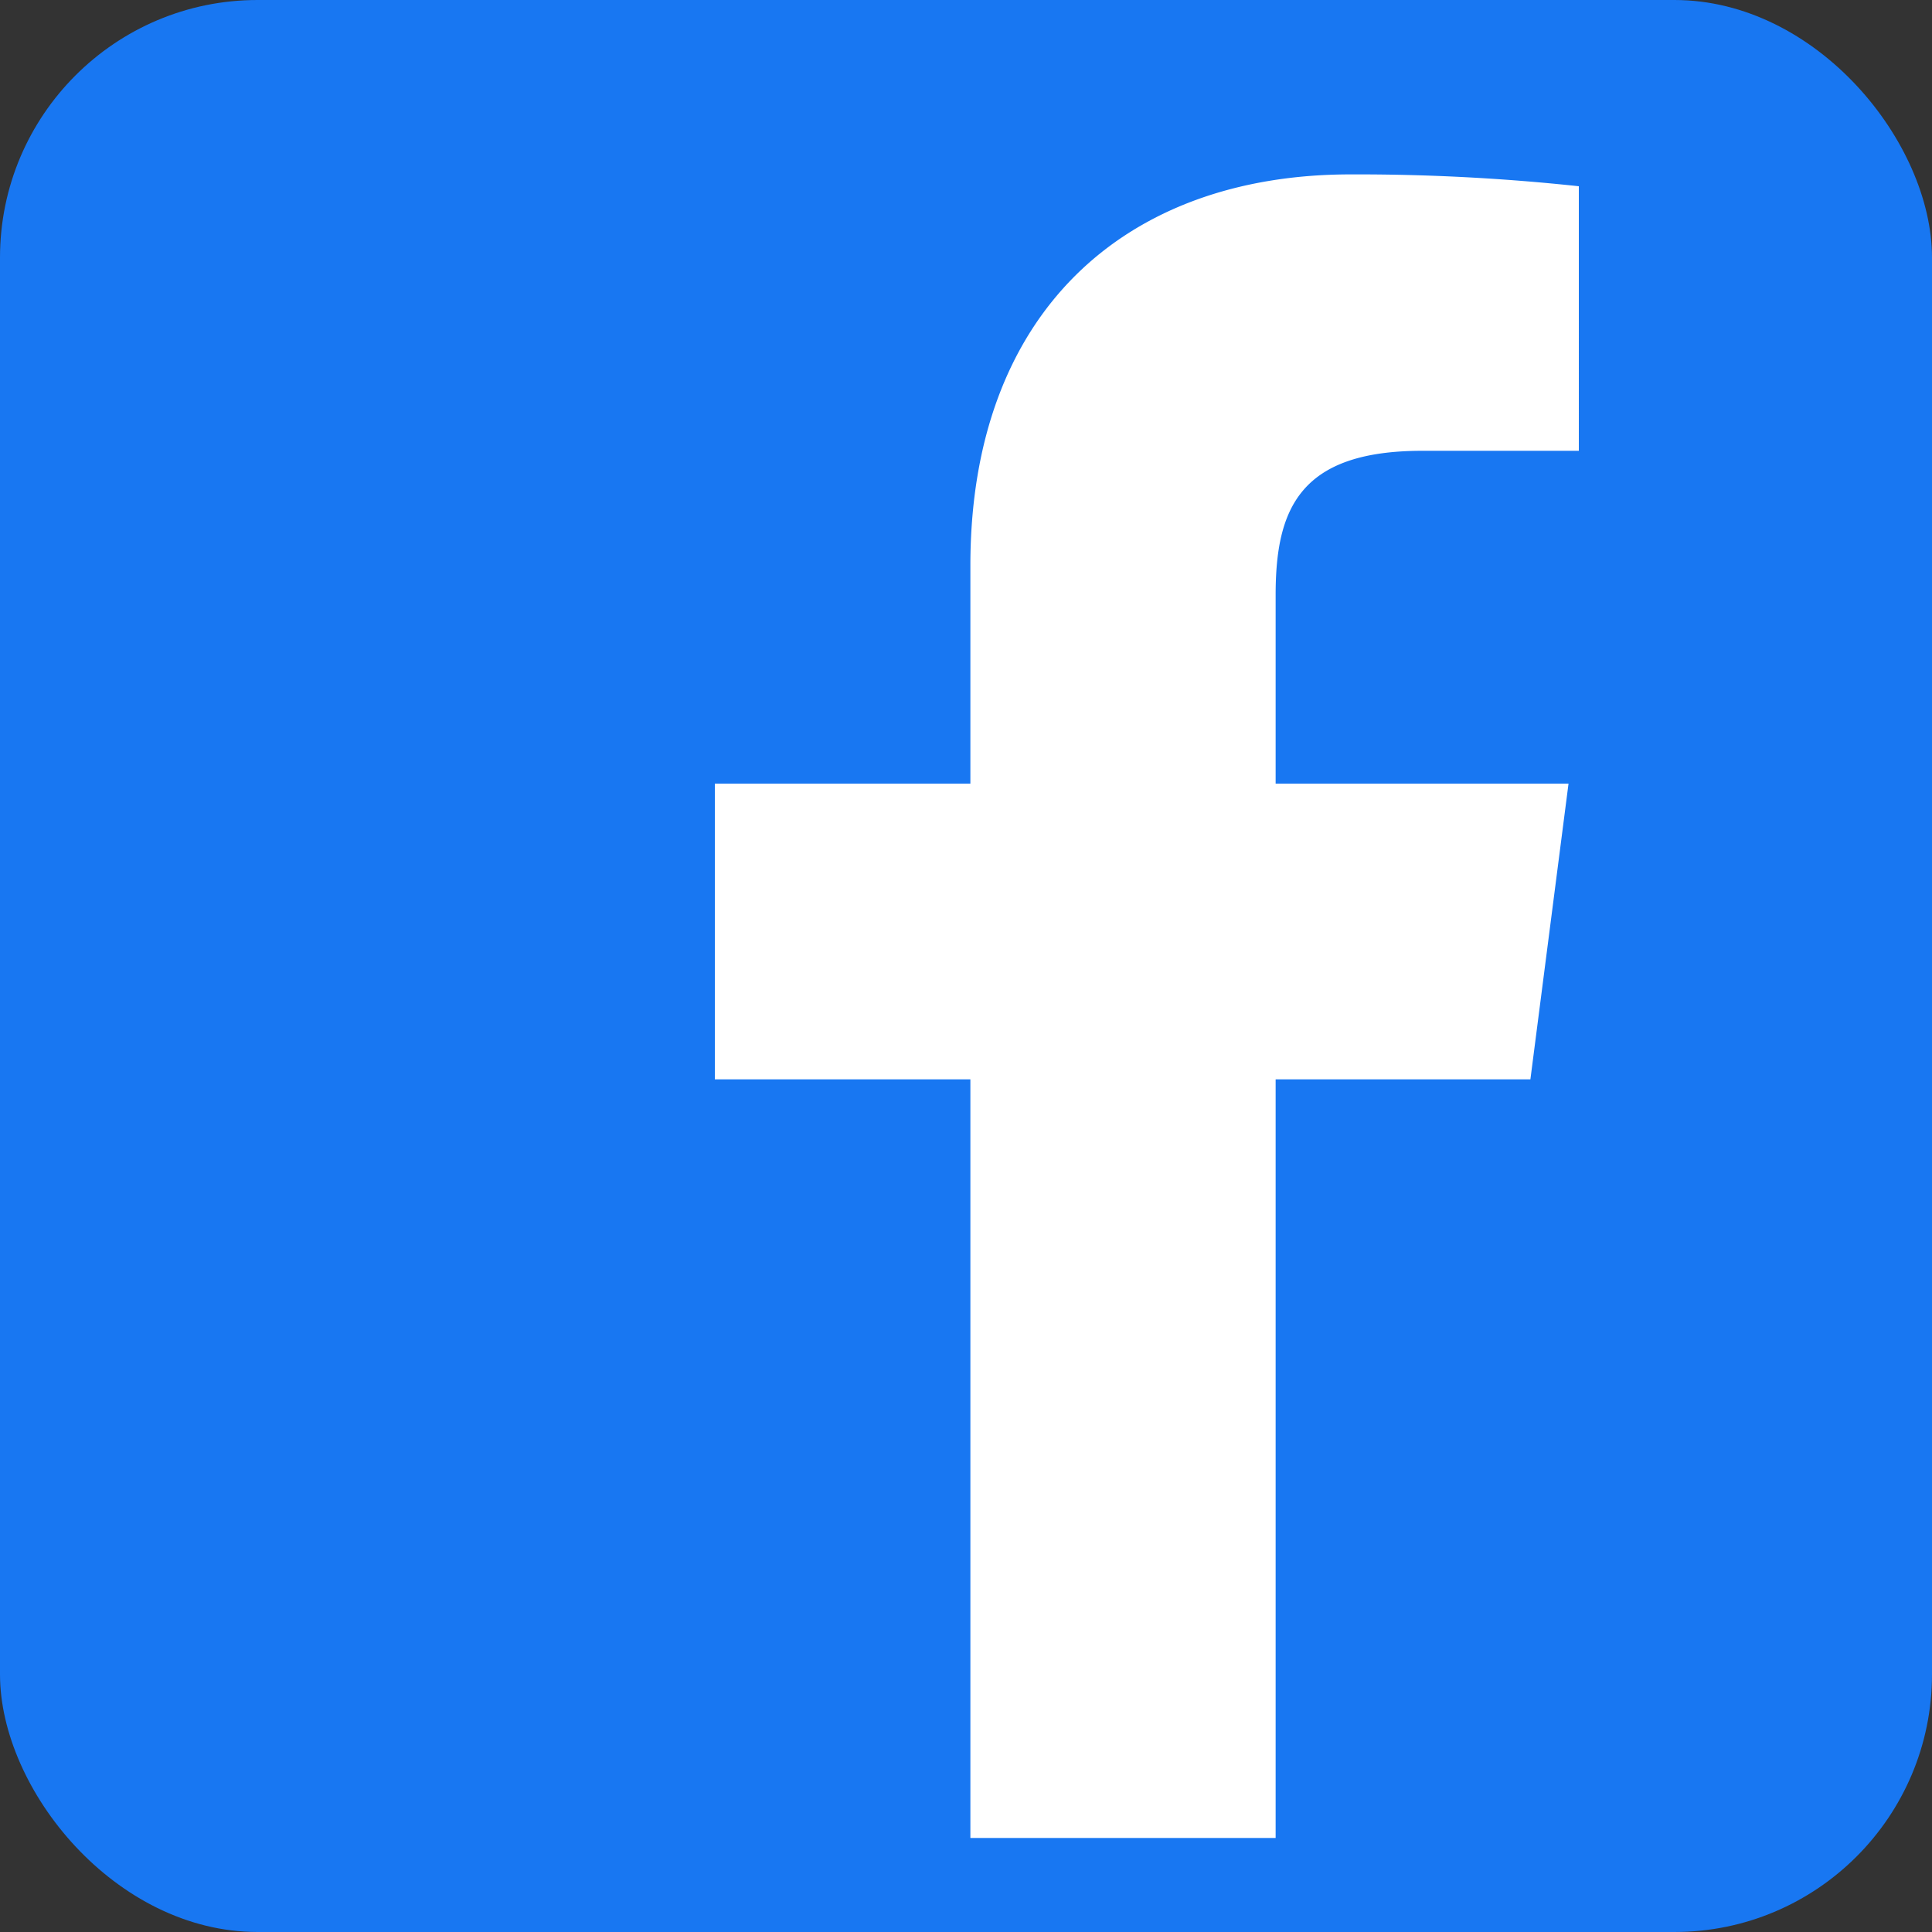
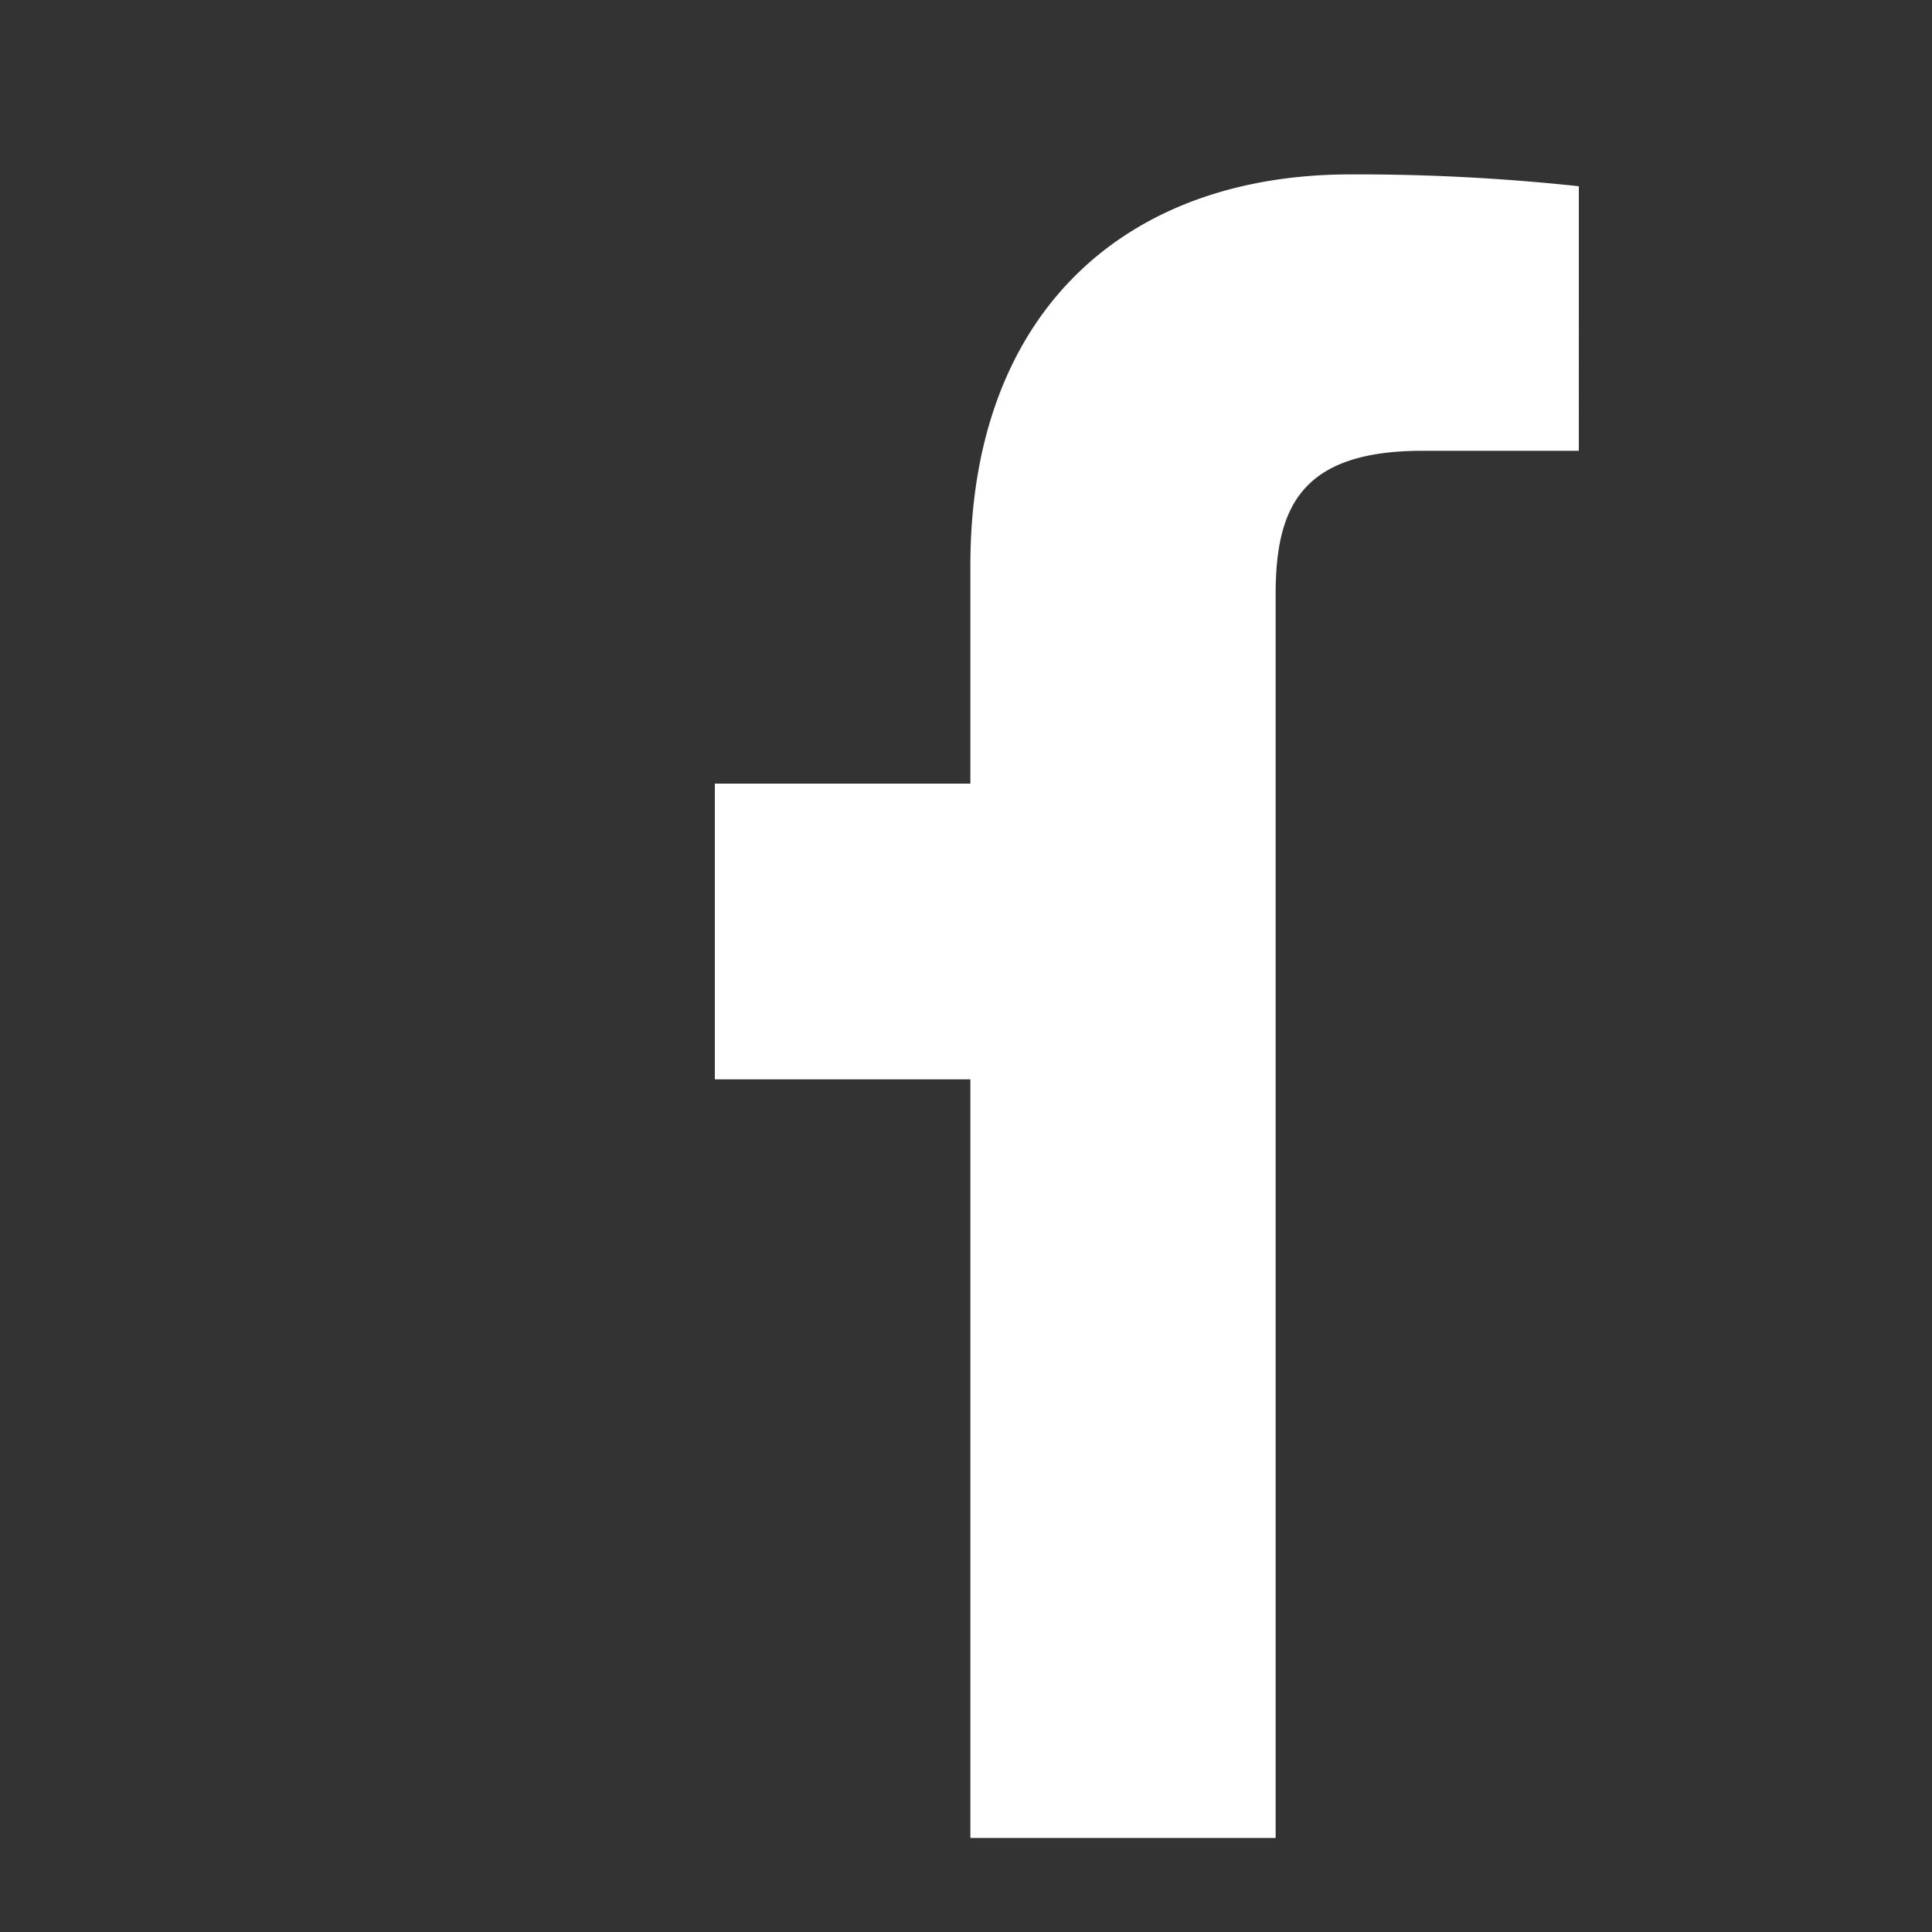
<svg xmlns="http://www.w3.org/2000/svg" width="75" height="75" viewBox="0 0 75 75">
  <rect x="0" y="0" width="75" height="75" fill="#333333" stroke="none" />
  <defs>
    <style>.a76133c6-d595-4a29-99b2-c593fcca2741{fill:#1877f2;}.b3784f48-2c83-40ee-9d83-a524606ec61d{fill:#fff;}</style>
  </defs>
  <g id="fbd2cf35-8a26-4170-8931-2ccd8ac884e0" data-name="レイヤー 2">
    <g id="b03c5c45-5623-4e22-82d3-86bc495ae5a6" data-name="レイヤー 1">
-       <rect class="a76133c6-d595-4a29-99b2-c593fcca2741" width="75" height="75" rx="10" />
-       <path class="b3784f48-2c83-40ee-9d83-a524606ec61d" d="M59.41,41.9l1.48-11.48H49.52V23.09c0-3.33.93-5.59,5.69-5.59h6.08V7.23a80.52,80.52,0,0,0-8.86-.46c-8.76,0-14.76,5.36-14.76,15.18v8.47H27.75V41.9h9.92V71.35H49.52V41.9Z" />
+       <path class="b3784f48-2c83-40ee-9d83-a524606ec61d" d="M59.41,41.9H49.52V23.09c0-3.33.93-5.59,5.69-5.59h6.08V7.23a80.52,80.52,0,0,0-8.86-.46c-8.76,0-14.76,5.36-14.76,15.18v8.47H27.75V41.9h9.92V71.35H49.52V41.9Z" />
    </g>
  </g>
</svg>